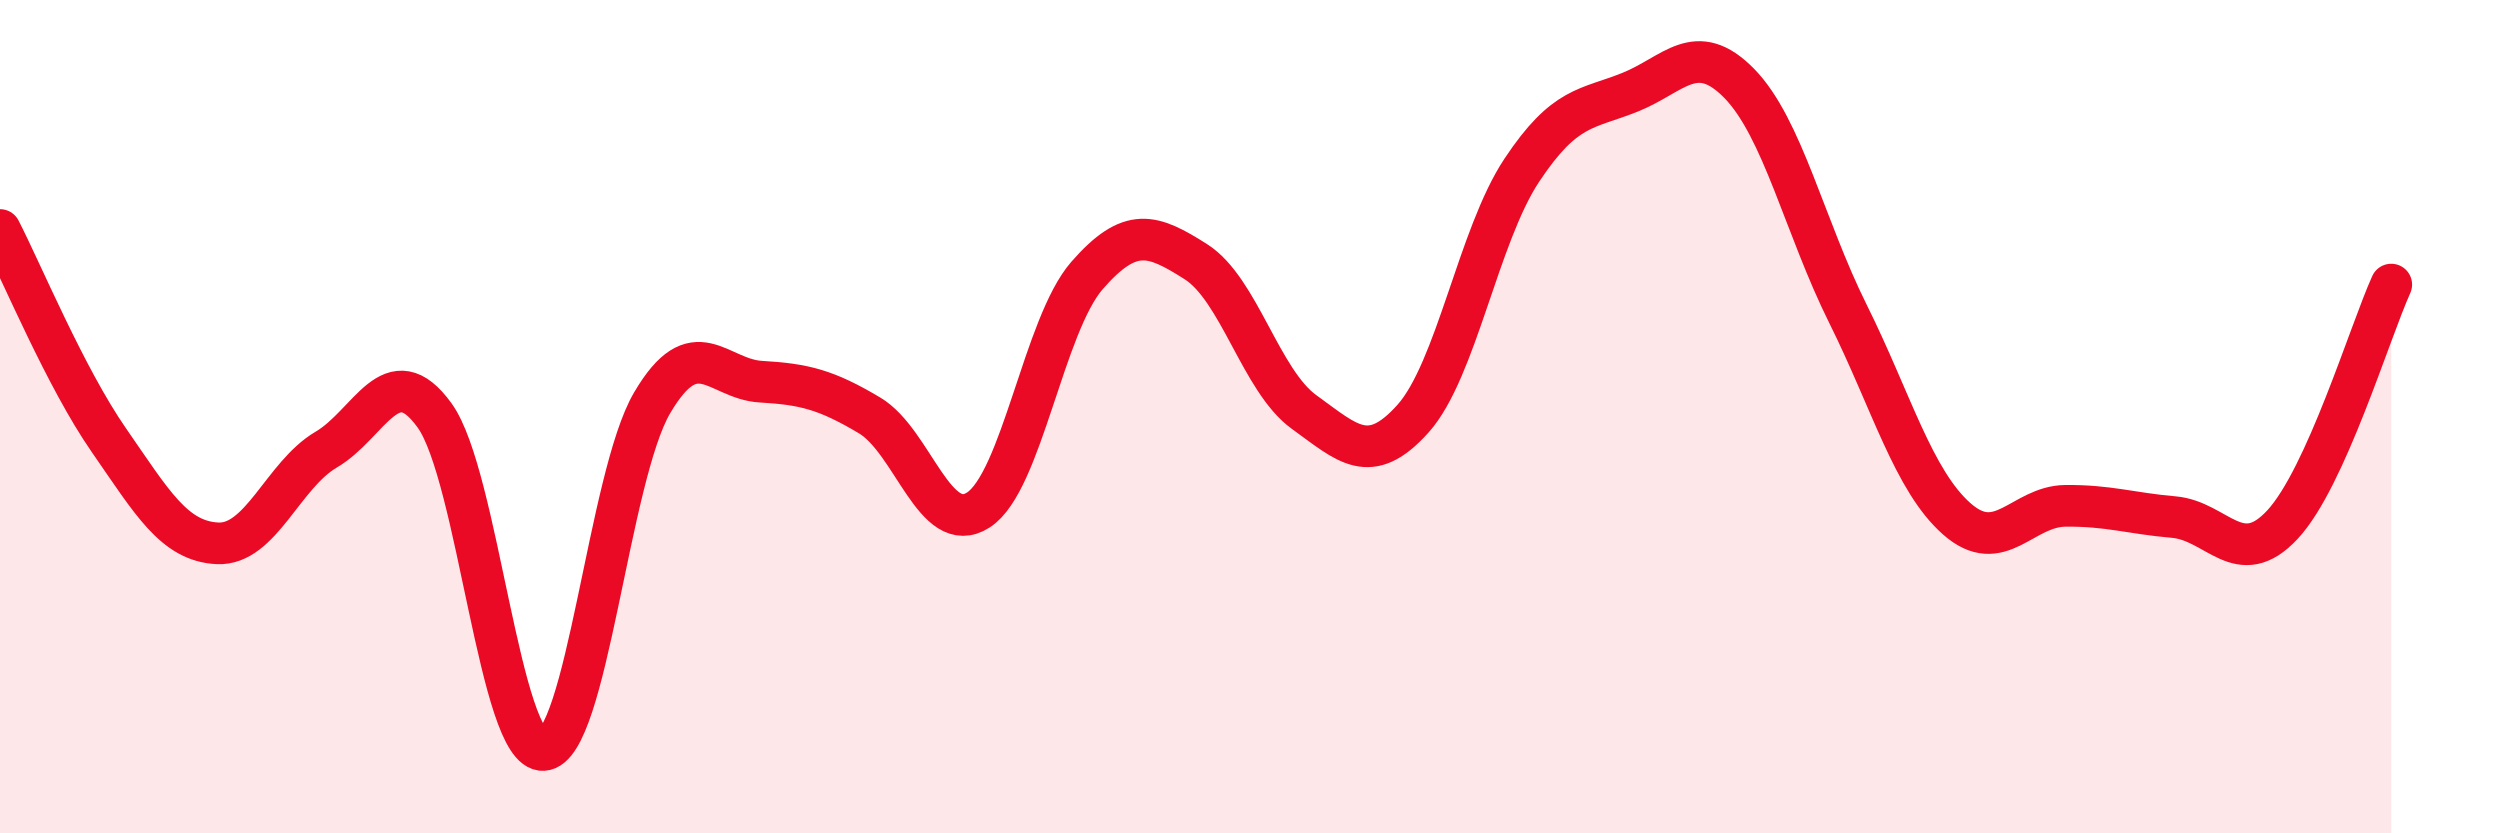
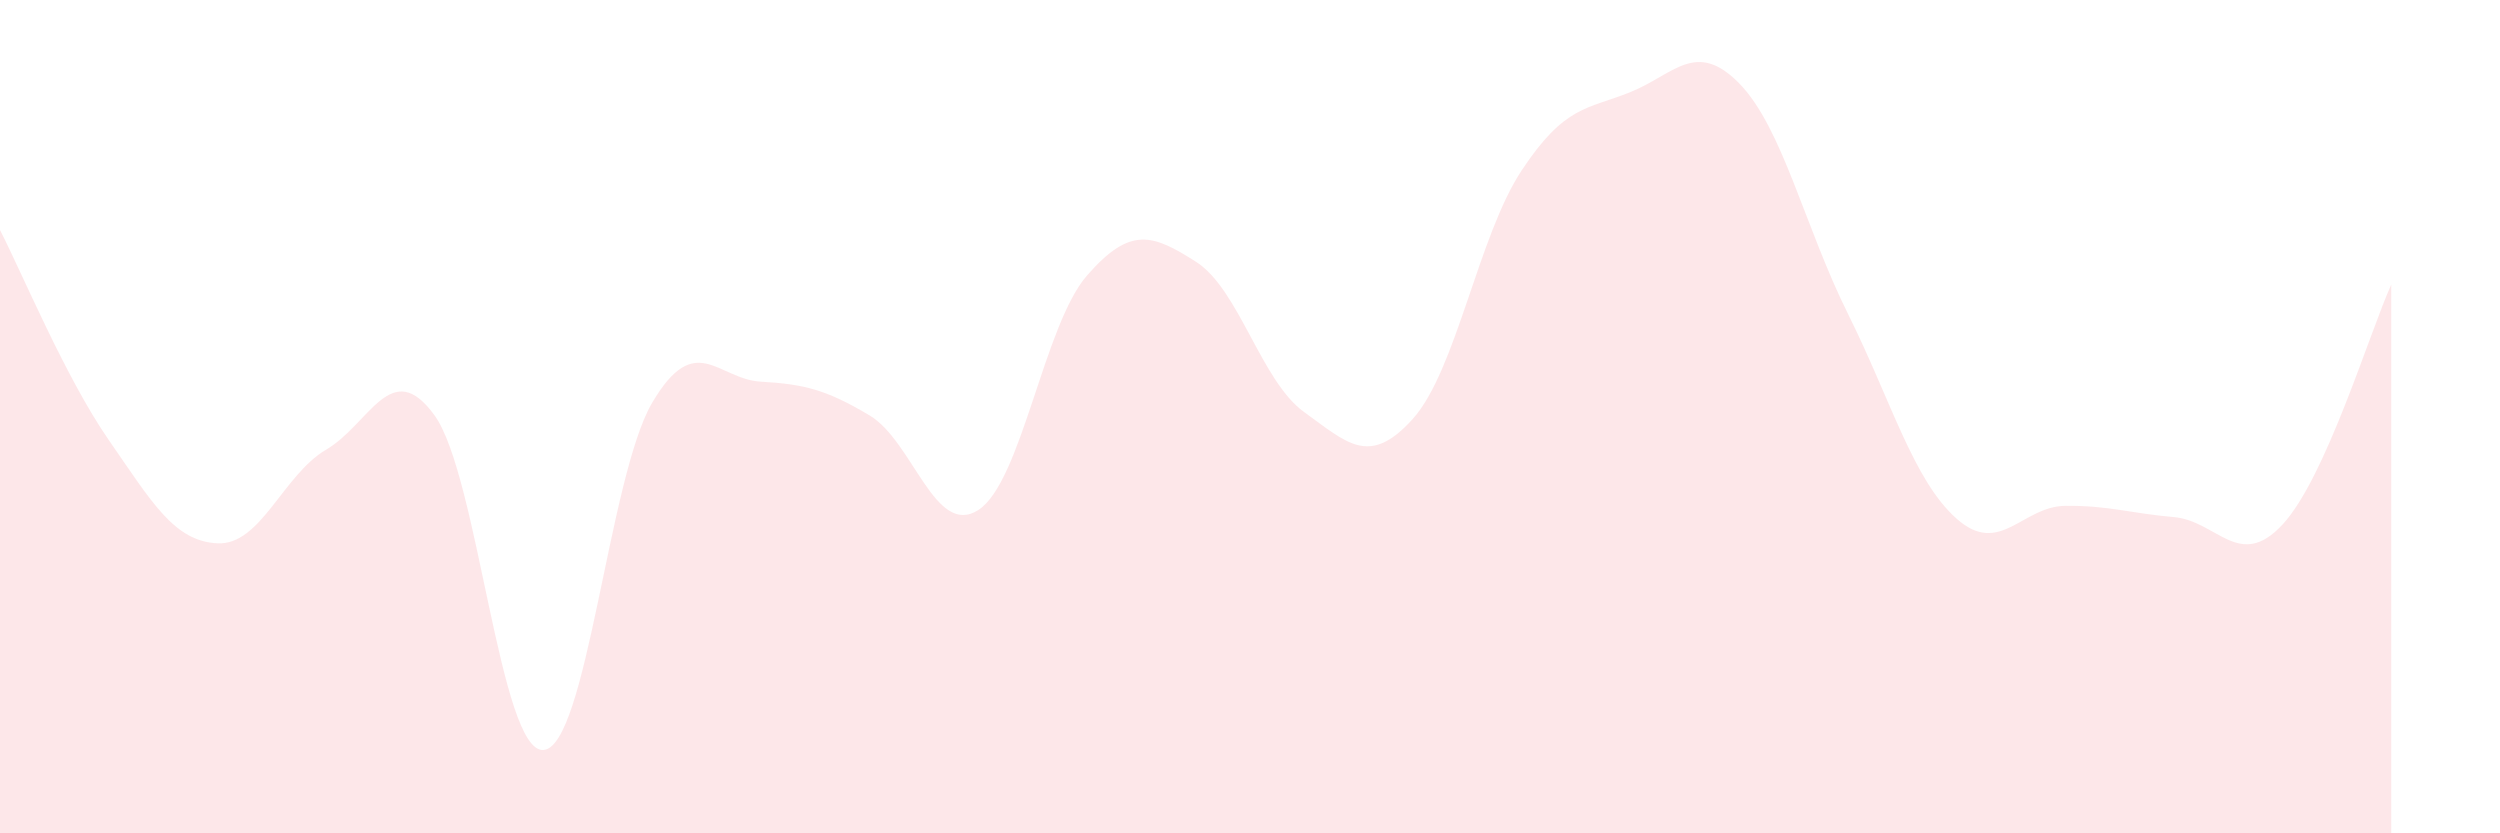
<svg xmlns="http://www.w3.org/2000/svg" width="60" height="20" viewBox="0 0 60 20">
  <path d="M 0,5.52 C 0.52,6.53 1.57,9.06 2.61,10.56 C 3.65,12.06 4.18,12.99 5.22,13.04 C 6.26,13.09 6.79,11.4 7.83,10.79 C 8.87,10.18 9.39,8.53 10.43,9.97 C 11.47,11.41 12,18.06 13.04,18 C 14.08,17.94 14.61,11.44 15.65,9.67 C 16.69,7.9 17.22,9.1 18.26,9.16 C 19.3,9.22 19.83,9.35 20.87,9.97 C 21.91,10.59 22.44,12.91 23.48,12.24 C 24.52,11.57 25.05,7.8 26.09,6.61 C 27.13,5.42 27.66,5.62 28.7,6.28 C 29.74,6.94 30.26,9.14 31.3,9.89 C 32.34,10.64 32.87,11.21 33.91,10.05 C 34.95,8.89 35.48,5.66 36.52,4.09 C 37.56,2.52 38.09,2.63 39.13,2.21 C 40.17,1.79 40.7,0.94 41.74,2 C 42.78,3.06 43.31,5.44 44.35,7.53 C 45.39,9.62 45.92,11.53 46.96,12.45 C 48,13.37 48.53,12.15 49.57,12.14 C 50.61,12.13 51.13,12.32 52.17,12.41 C 53.21,12.5 53.74,13.71 54.78,12.59 C 55.82,11.47 56.87,7.98 57.39,6.83L57.39 20L0 20Z" fill="#EB0A25" opacity="0.1" stroke-linecap="round" stroke-linejoin="round" />
-   <path d="M 0,5.52 C 0.52,6.53 1.57,9.06 2.61,10.56 C 3.65,12.06 4.18,12.99 5.22,13.04 C 6.26,13.09 6.79,11.4 7.83,10.79 C 8.87,10.18 9.39,8.53 10.43,9.97 C 11.47,11.41 12,18.06 13.04,18 C 14.08,17.94 14.61,11.44 15.65,9.67 C 16.69,7.9 17.22,9.1 18.26,9.16 C 19.3,9.22 19.83,9.35 20.87,9.97 C 21.91,10.59 22.44,12.91 23.48,12.24 C 24.52,11.57 25.05,7.8 26.09,6.61 C 27.13,5.42 27.66,5.62 28.7,6.28 C 29.74,6.94 30.26,9.14 31.3,9.89 C 32.34,10.64 32.87,11.21 33.91,10.05 C 34.95,8.89 35.48,5.66 36.52,4.09 C 37.56,2.52 38.09,2.63 39.13,2.21 C 40.17,1.79 40.7,0.94 41.74,2 C 42.78,3.06 43.31,5.44 44.35,7.53 C 45.39,9.62 45.92,11.53 46.96,12.45 C 48,13.37 48.53,12.15 49.57,12.14 C 50.61,12.13 51.13,12.32 52.17,12.41 C 53.21,12.5 53.74,13.71 54.78,12.59 C 55.82,11.47 56.87,7.98 57.39,6.83" stroke="#EB0A25" stroke-width="1" fill="none" stroke-linecap="round" stroke-linejoin="round" />
</svg>